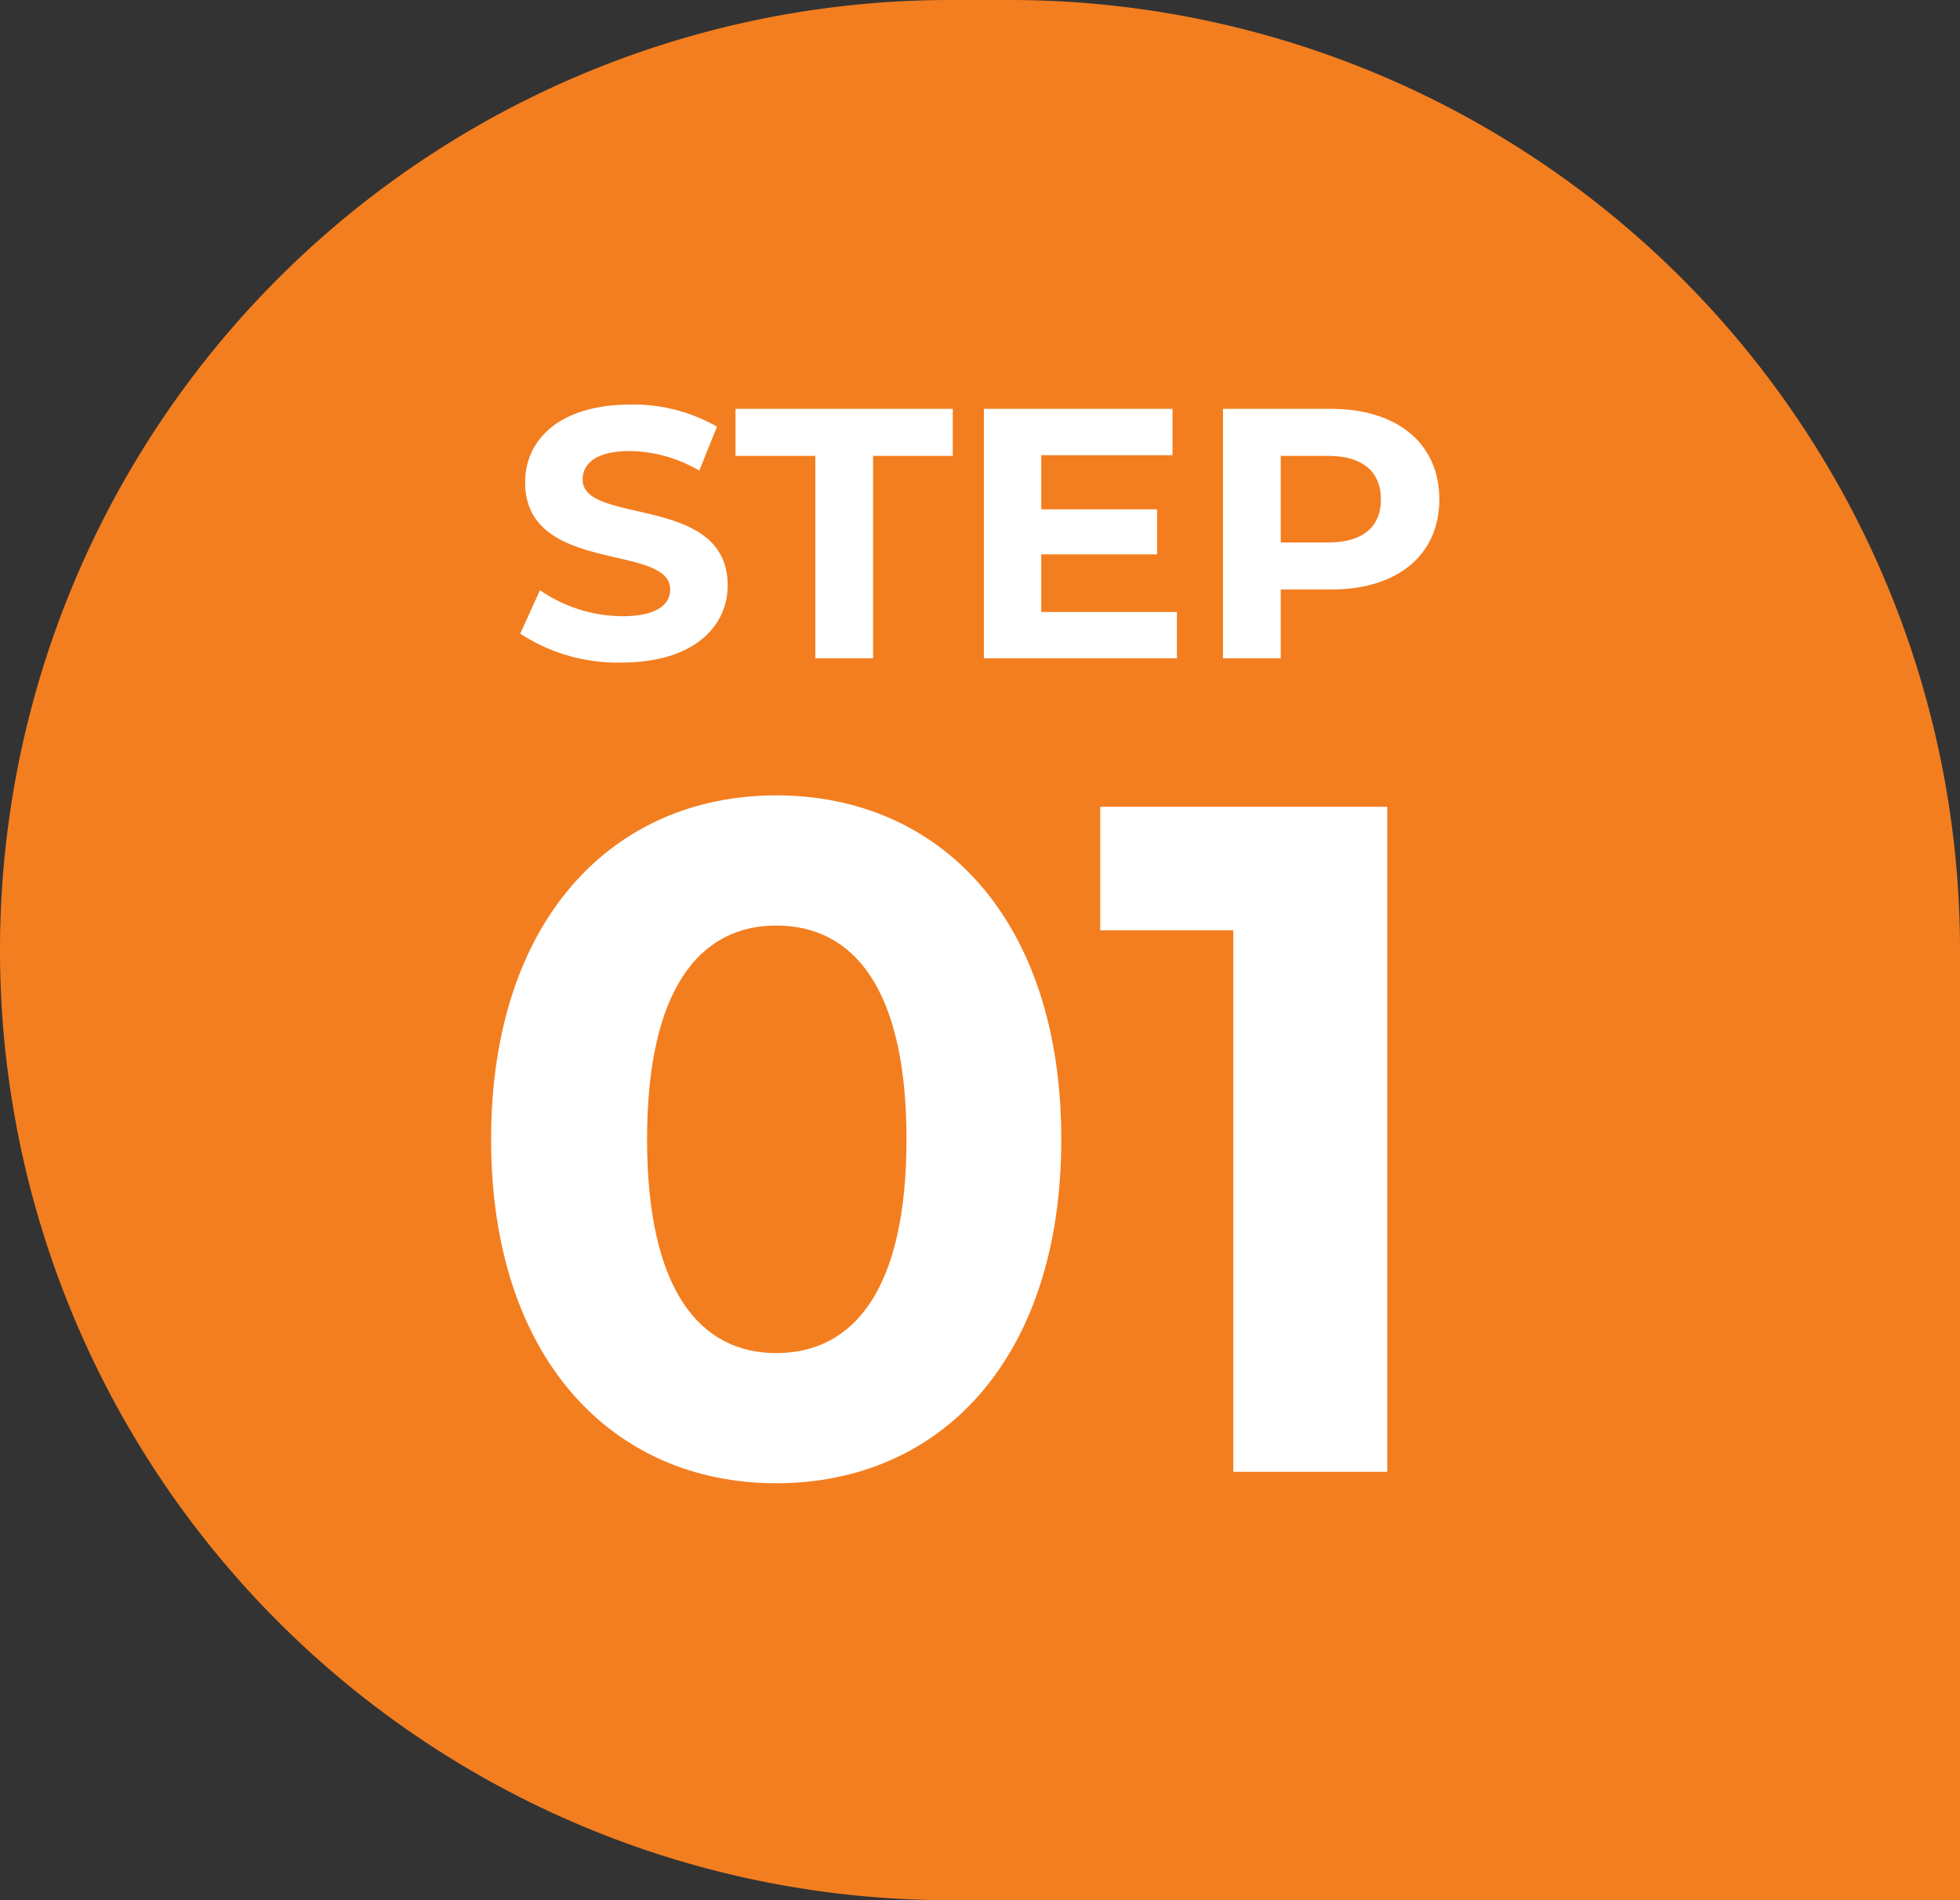
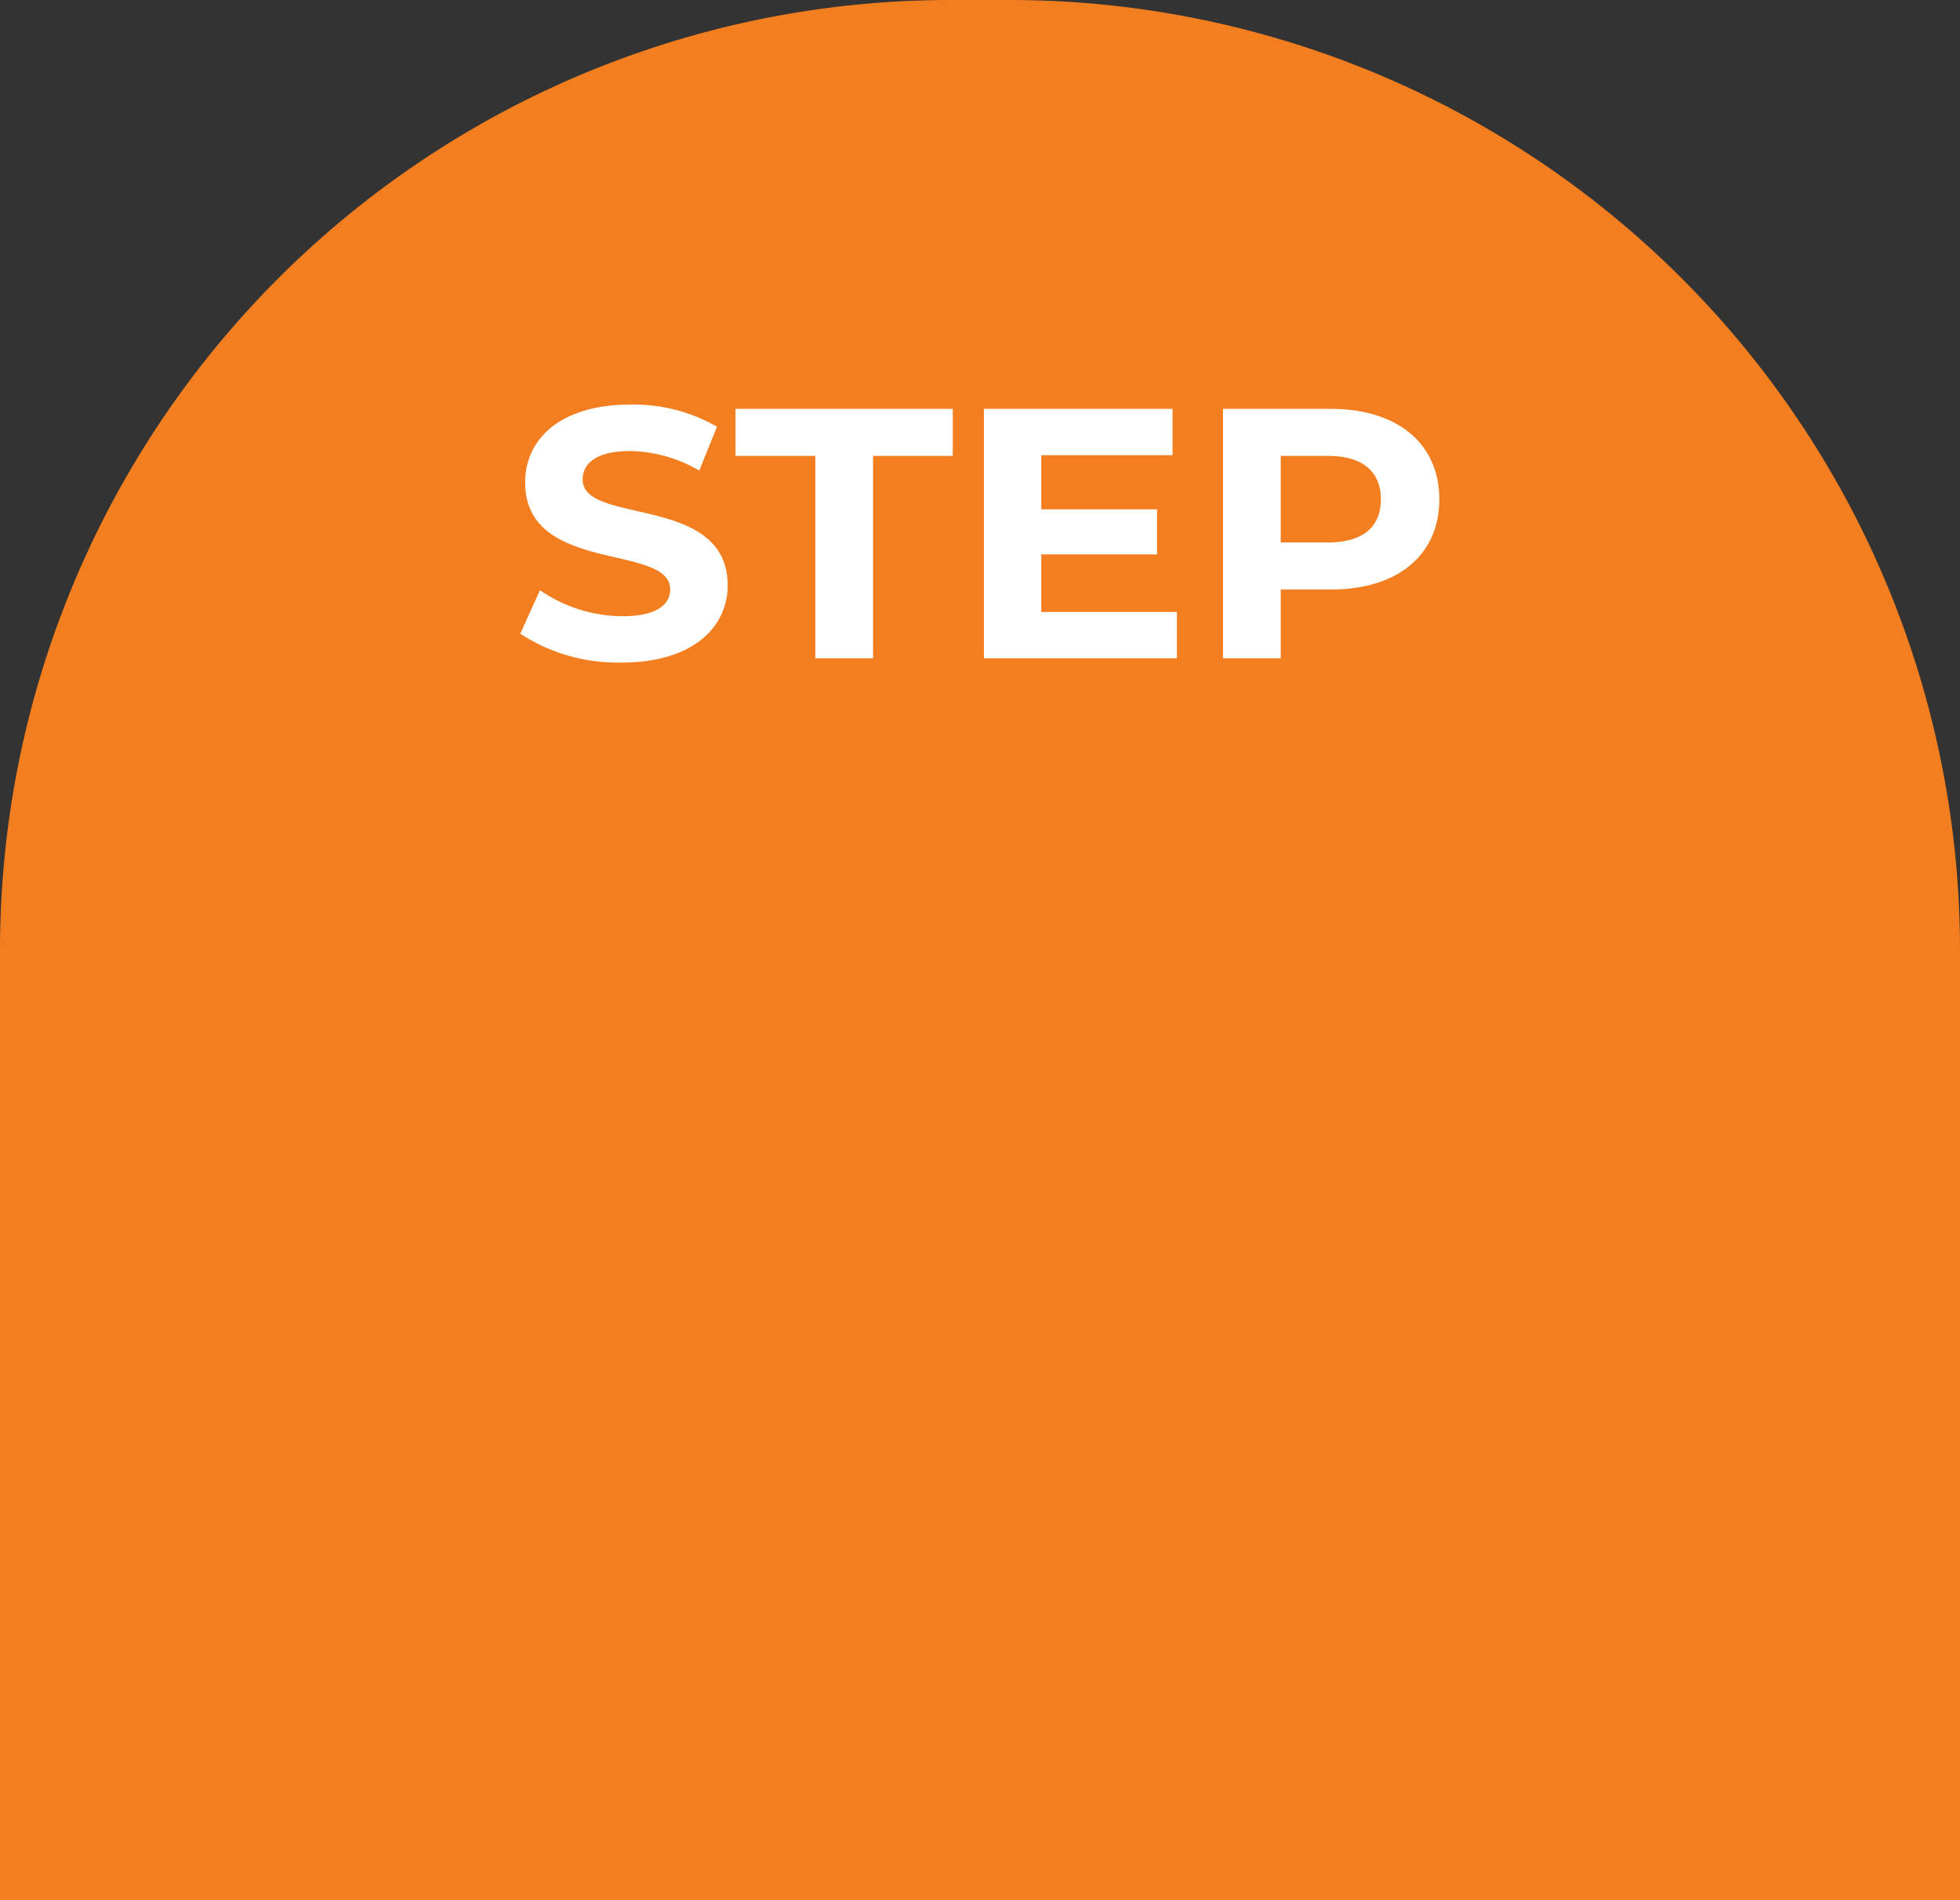
<svg xmlns="http://www.w3.org/2000/svg" width="66" height="64" viewBox="0 0 66 64">
  <rect x="0" y="0" width="66" height="64" fill="#333333" stroke="none" />
  <g id="グループ_155283" data-name="グループ 155283" transform="translate(-310 -3117.428)">
-     <path id="長方形_153783" data-name="長方形 153783" d="M32,0h2A32,32,0,0,1,66,32V64a0,0,0,0,1,0,0H32A32,32,0,0,1,0,32v0A32,32,0,0,1,32,0Z" transform="translate(310 3117.428)" fill="#f37e20" />
+     <path id="長方形_153783" data-name="長方形 153783" d="M32,0h2A32,32,0,0,1,66,32V64a0,0,0,0,1,0,0A32,32,0,0,1,0,32v0A32,32,0,0,1,32,0Z" transform="translate(310 3117.428)" fill="#f37e20" />
    <g id="グループ_155157" data-name="グループ 155157" transform="translate(325.289 3127.599)">
      <path id="パス_590613" data-name="パス 590613" d="M3.756.144c2.4,0,3.564-1.2,3.564-2.6,0-3.084-4.884-2.016-4.884-3.564,0-.528.444-.96,1.6-.96a4.744,4.744,0,0,1,2.328.66L6.96-7.8a5.635,5.635,0,0,0-2.916-.744C1.656-8.544.5-7.356.5-5.928c0,3.12,4.884,2.04,4.884,3.612,0,.516-.468.9-1.62.9A4.941,4.941,0,0,1,1-2.292L.336-.828A5.987,5.987,0,0,0,3.756.144ZM10.272,0h1.944V-6.816H14.9V-8.4H7.584v1.584h2.688ZM17.88-1.56V-3.5h3.9V-5.016h-3.9V-6.84H22.3V-8.4H15.948V0h6.5V-1.56ZM27.636-8.4H24V0h1.944V-2.316h1.692c2.244,0,3.648-1.164,3.648-3.036S29.88-8.4,27.636-8.4Zm-.108,4.5H25.944V-6.816h1.584c1.188,0,1.788.54,1.788,1.464S28.716-3.9,27.528-3.9Z" transform="translate(1.894 12)" fill="#fff" />
-       <path id="パス_590612" data-name="パス 590612" d="M10.848.384c5.536,0,9.6-4.192,9.6-11.584s-4.064-11.584-9.6-11.584c-5.5,0-9.6,4.192-9.6,11.584S5.344.384,10.848.384Zm0-4.384C8.288-4,6.5-6.112,6.5-11.2s1.792-7.2,4.352-7.2c2.592,0,4.384,2.112,4.384,7.2S13.44-4,10.848-4ZM21.76-22.4v4.16h4.48V0h5.184V-22.4Z" transform="translate(0 39.402)" fill="#fff" />
    </g>
  </g>
</svg>